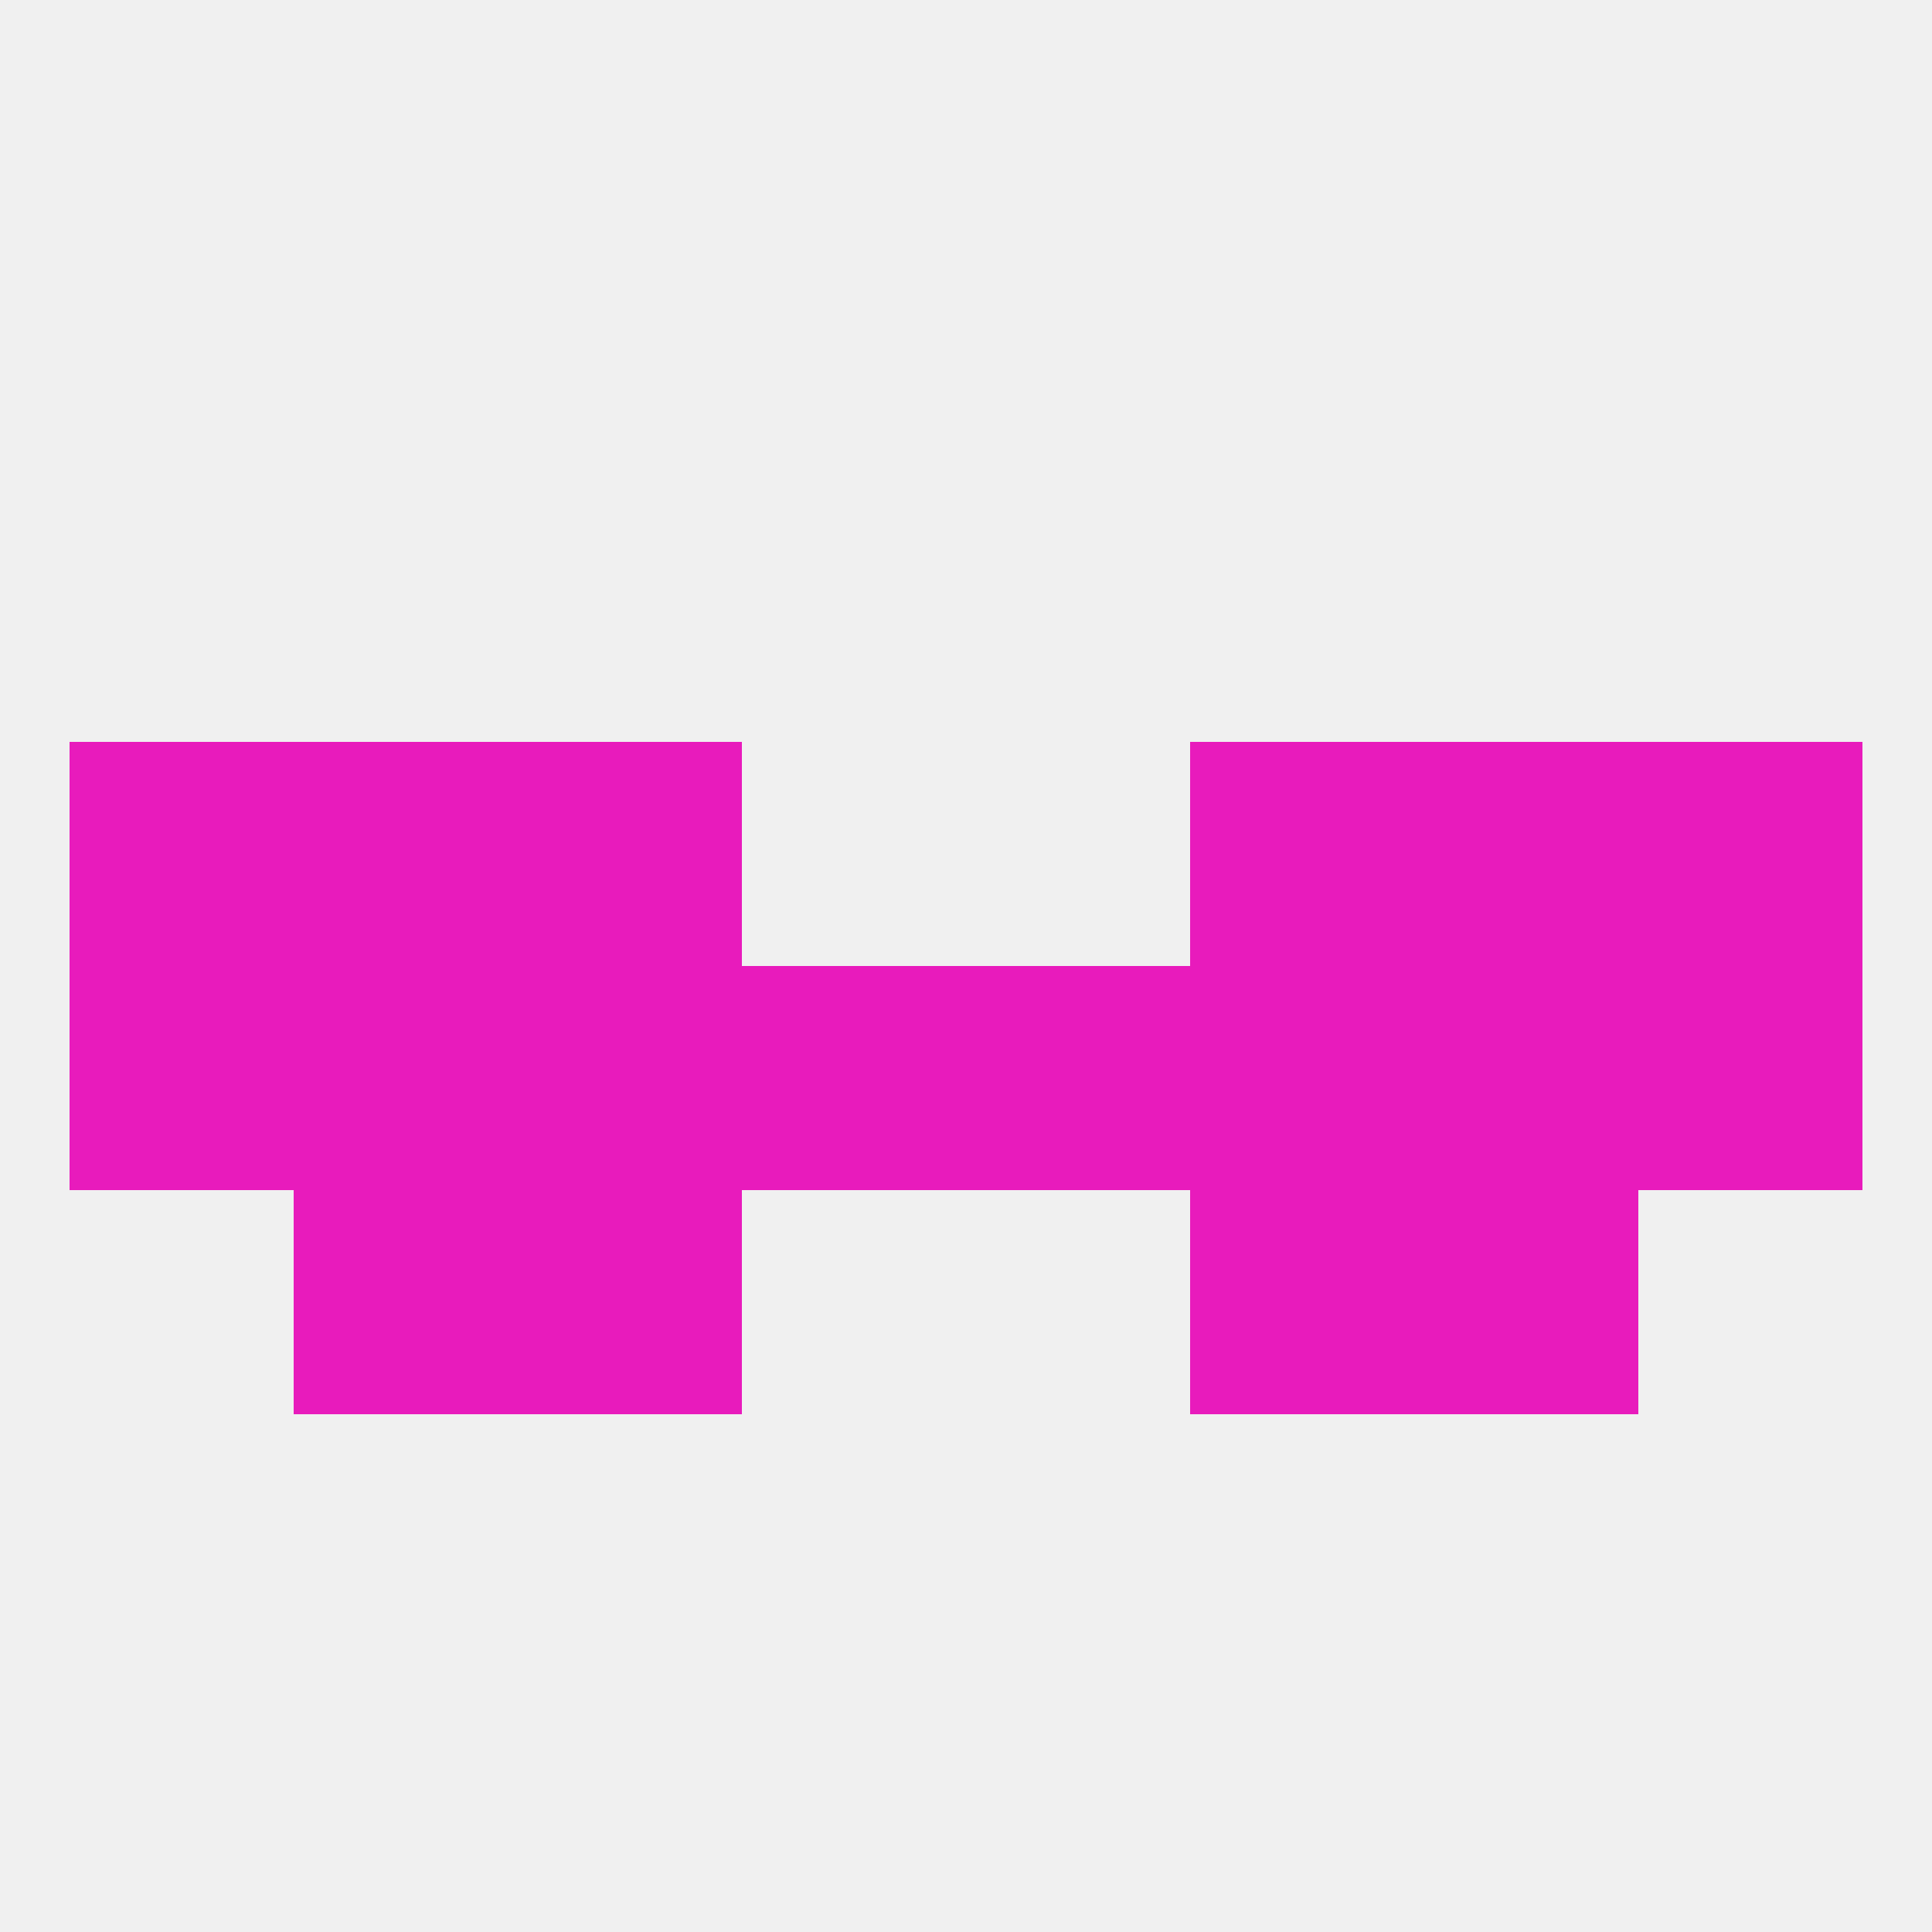
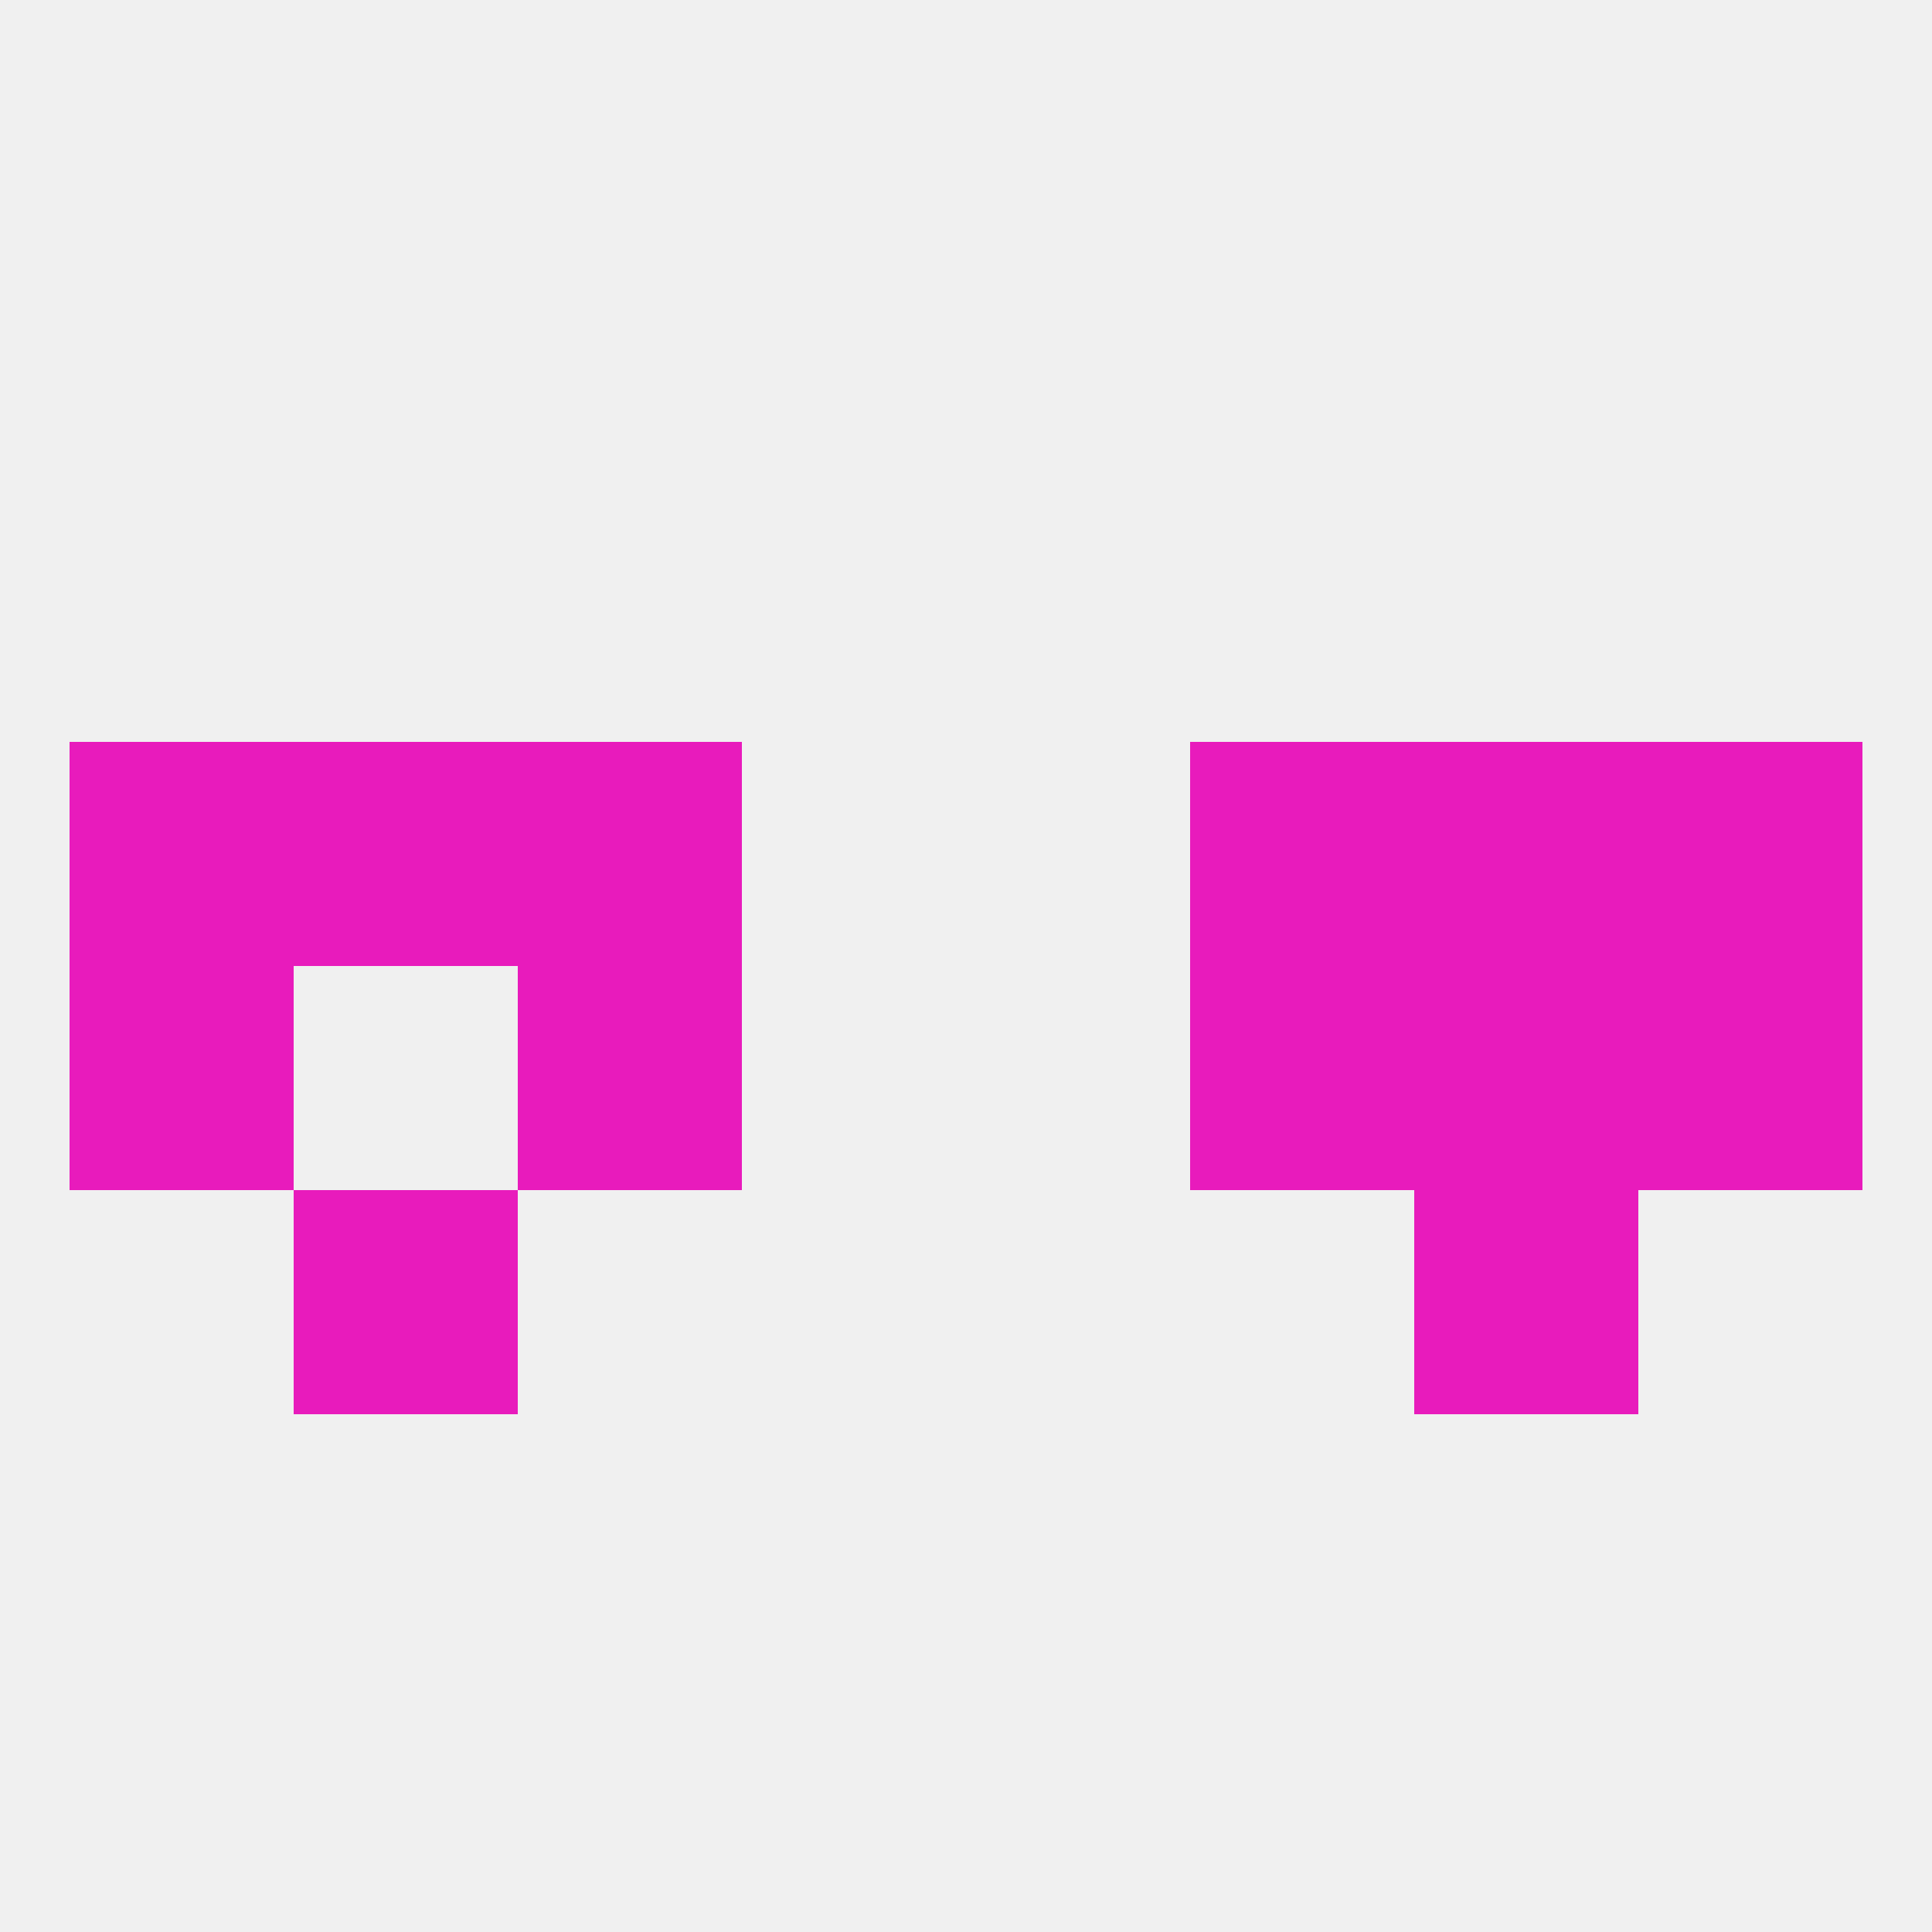
<svg xmlns="http://www.w3.org/2000/svg" version="1.1" baseprofile="full" width="250" height="250" viewBox="0 0 250 250">
  <rect width="100%" height="100%" fill="rgba(240,240,240,255)" />
  <rect x="38" y="154" width="29" height="29" fill="rgba(232,27,188,255)" />
  <rect x="183" y="154" width="29" height="29" fill="rgba(232,27,188,255)" />
-   <rect x="67" y="154" width="29" height="29" fill="rgba(232,27,188,255)" />
-   <rect x="154" y="154" width="29" height="29" fill="rgba(232,27,188,255)" />
  <rect x="212" y="96" width="29" height="29" fill="rgba(232,27,188,255)" />
  <rect x="38" y="96" width="29" height="29" fill="rgba(232,27,188,255)" />
  <rect x="183" y="96" width="29" height="29" fill="rgba(232,27,188,255)" />
  <rect x="67" y="96" width="29" height="29" fill="rgba(232,27,188,255)" />
  <rect x="154" y="96" width="29" height="29" fill="rgba(232,27,188,255)" />
  <rect x="9" y="96" width="29" height="29" fill="rgba(232,27,188,255)" />
  <rect x="9" y="125" width="29" height="29" fill="rgba(232,27,188,255)" />
  <rect x="212" y="125" width="29" height="29" fill="rgba(232,27,188,255)" />
-   <rect x="96" y="125" width="29" height="29" fill="rgba(232,27,188,255)" />
-   <rect x="125" y="125" width="29" height="29" fill="rgba(232,27,188,255)" />
-   <rect x="38" y="125" width="29" height="29" fill="rgba(232,27,188,255)" />
  <rect x="154" y="125" width="29" height="29" fill="rgba(232,27,188,255)" />
  <rect x="183" y="125" width="29" height="29" fill="rgba(232,27,188,255)" />
  <rect x="67" y="125" width="29" height="29" fill="rgba(232,27,188,255)" />
</svg>